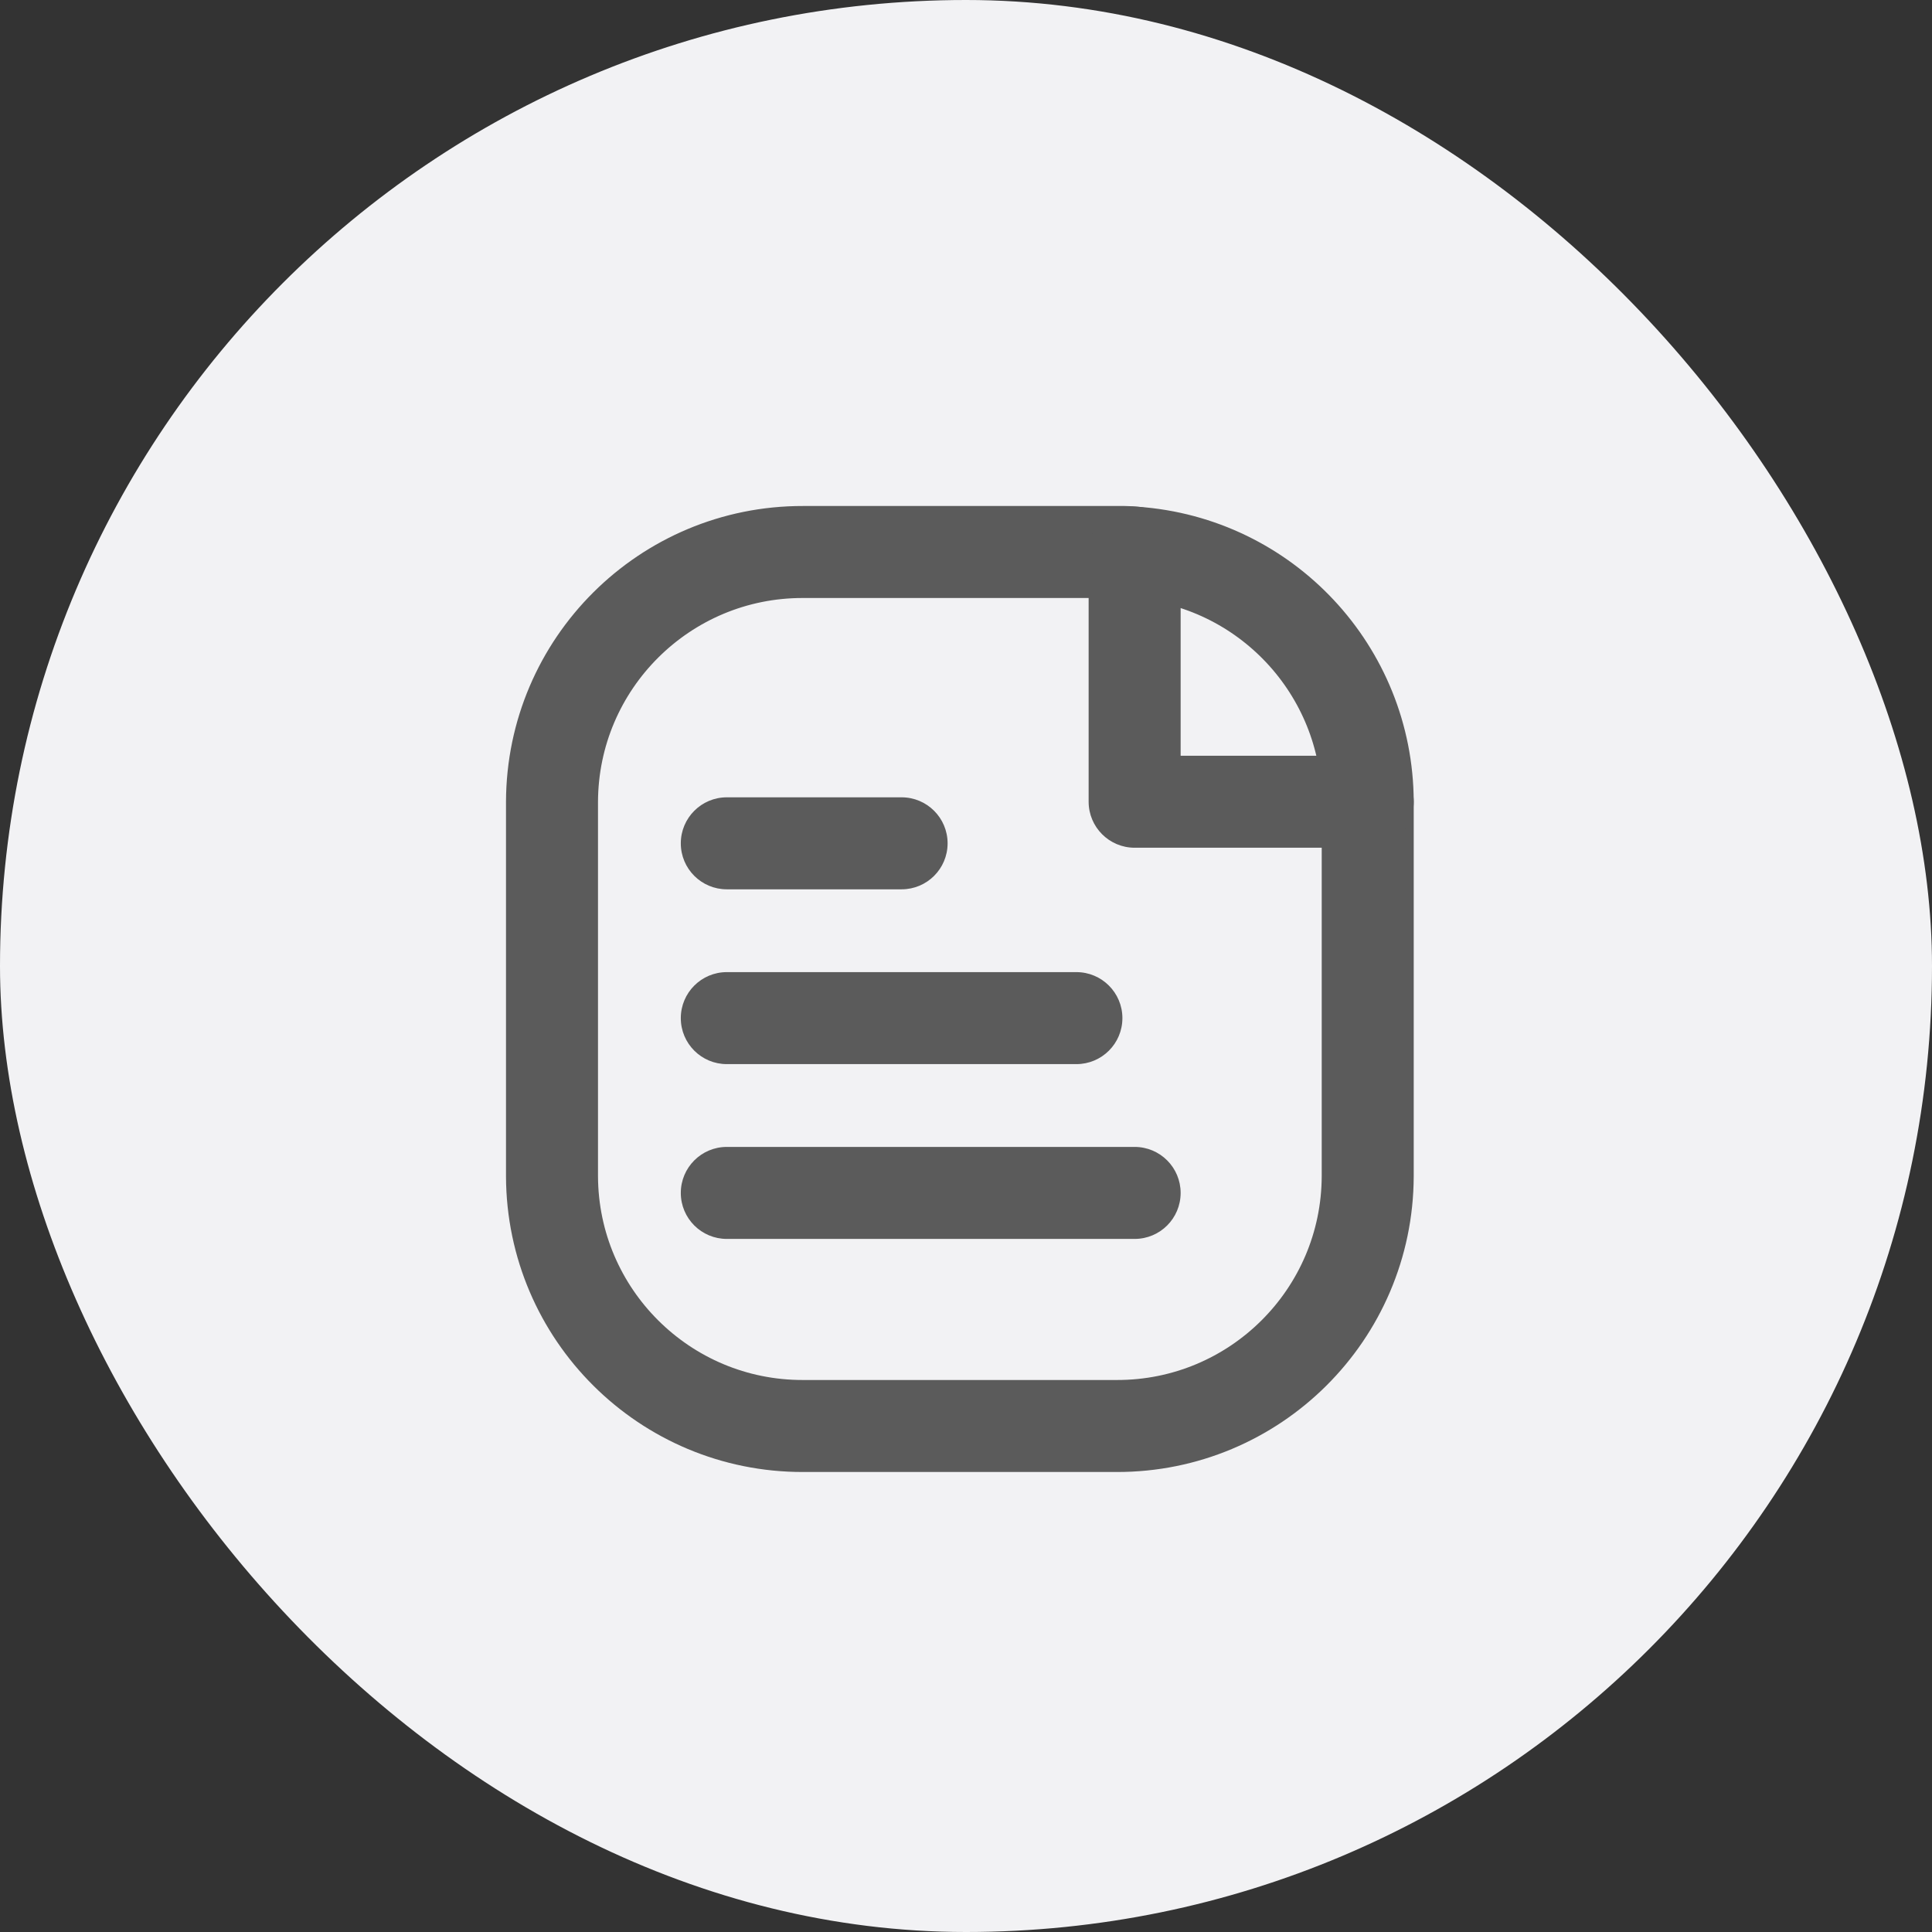
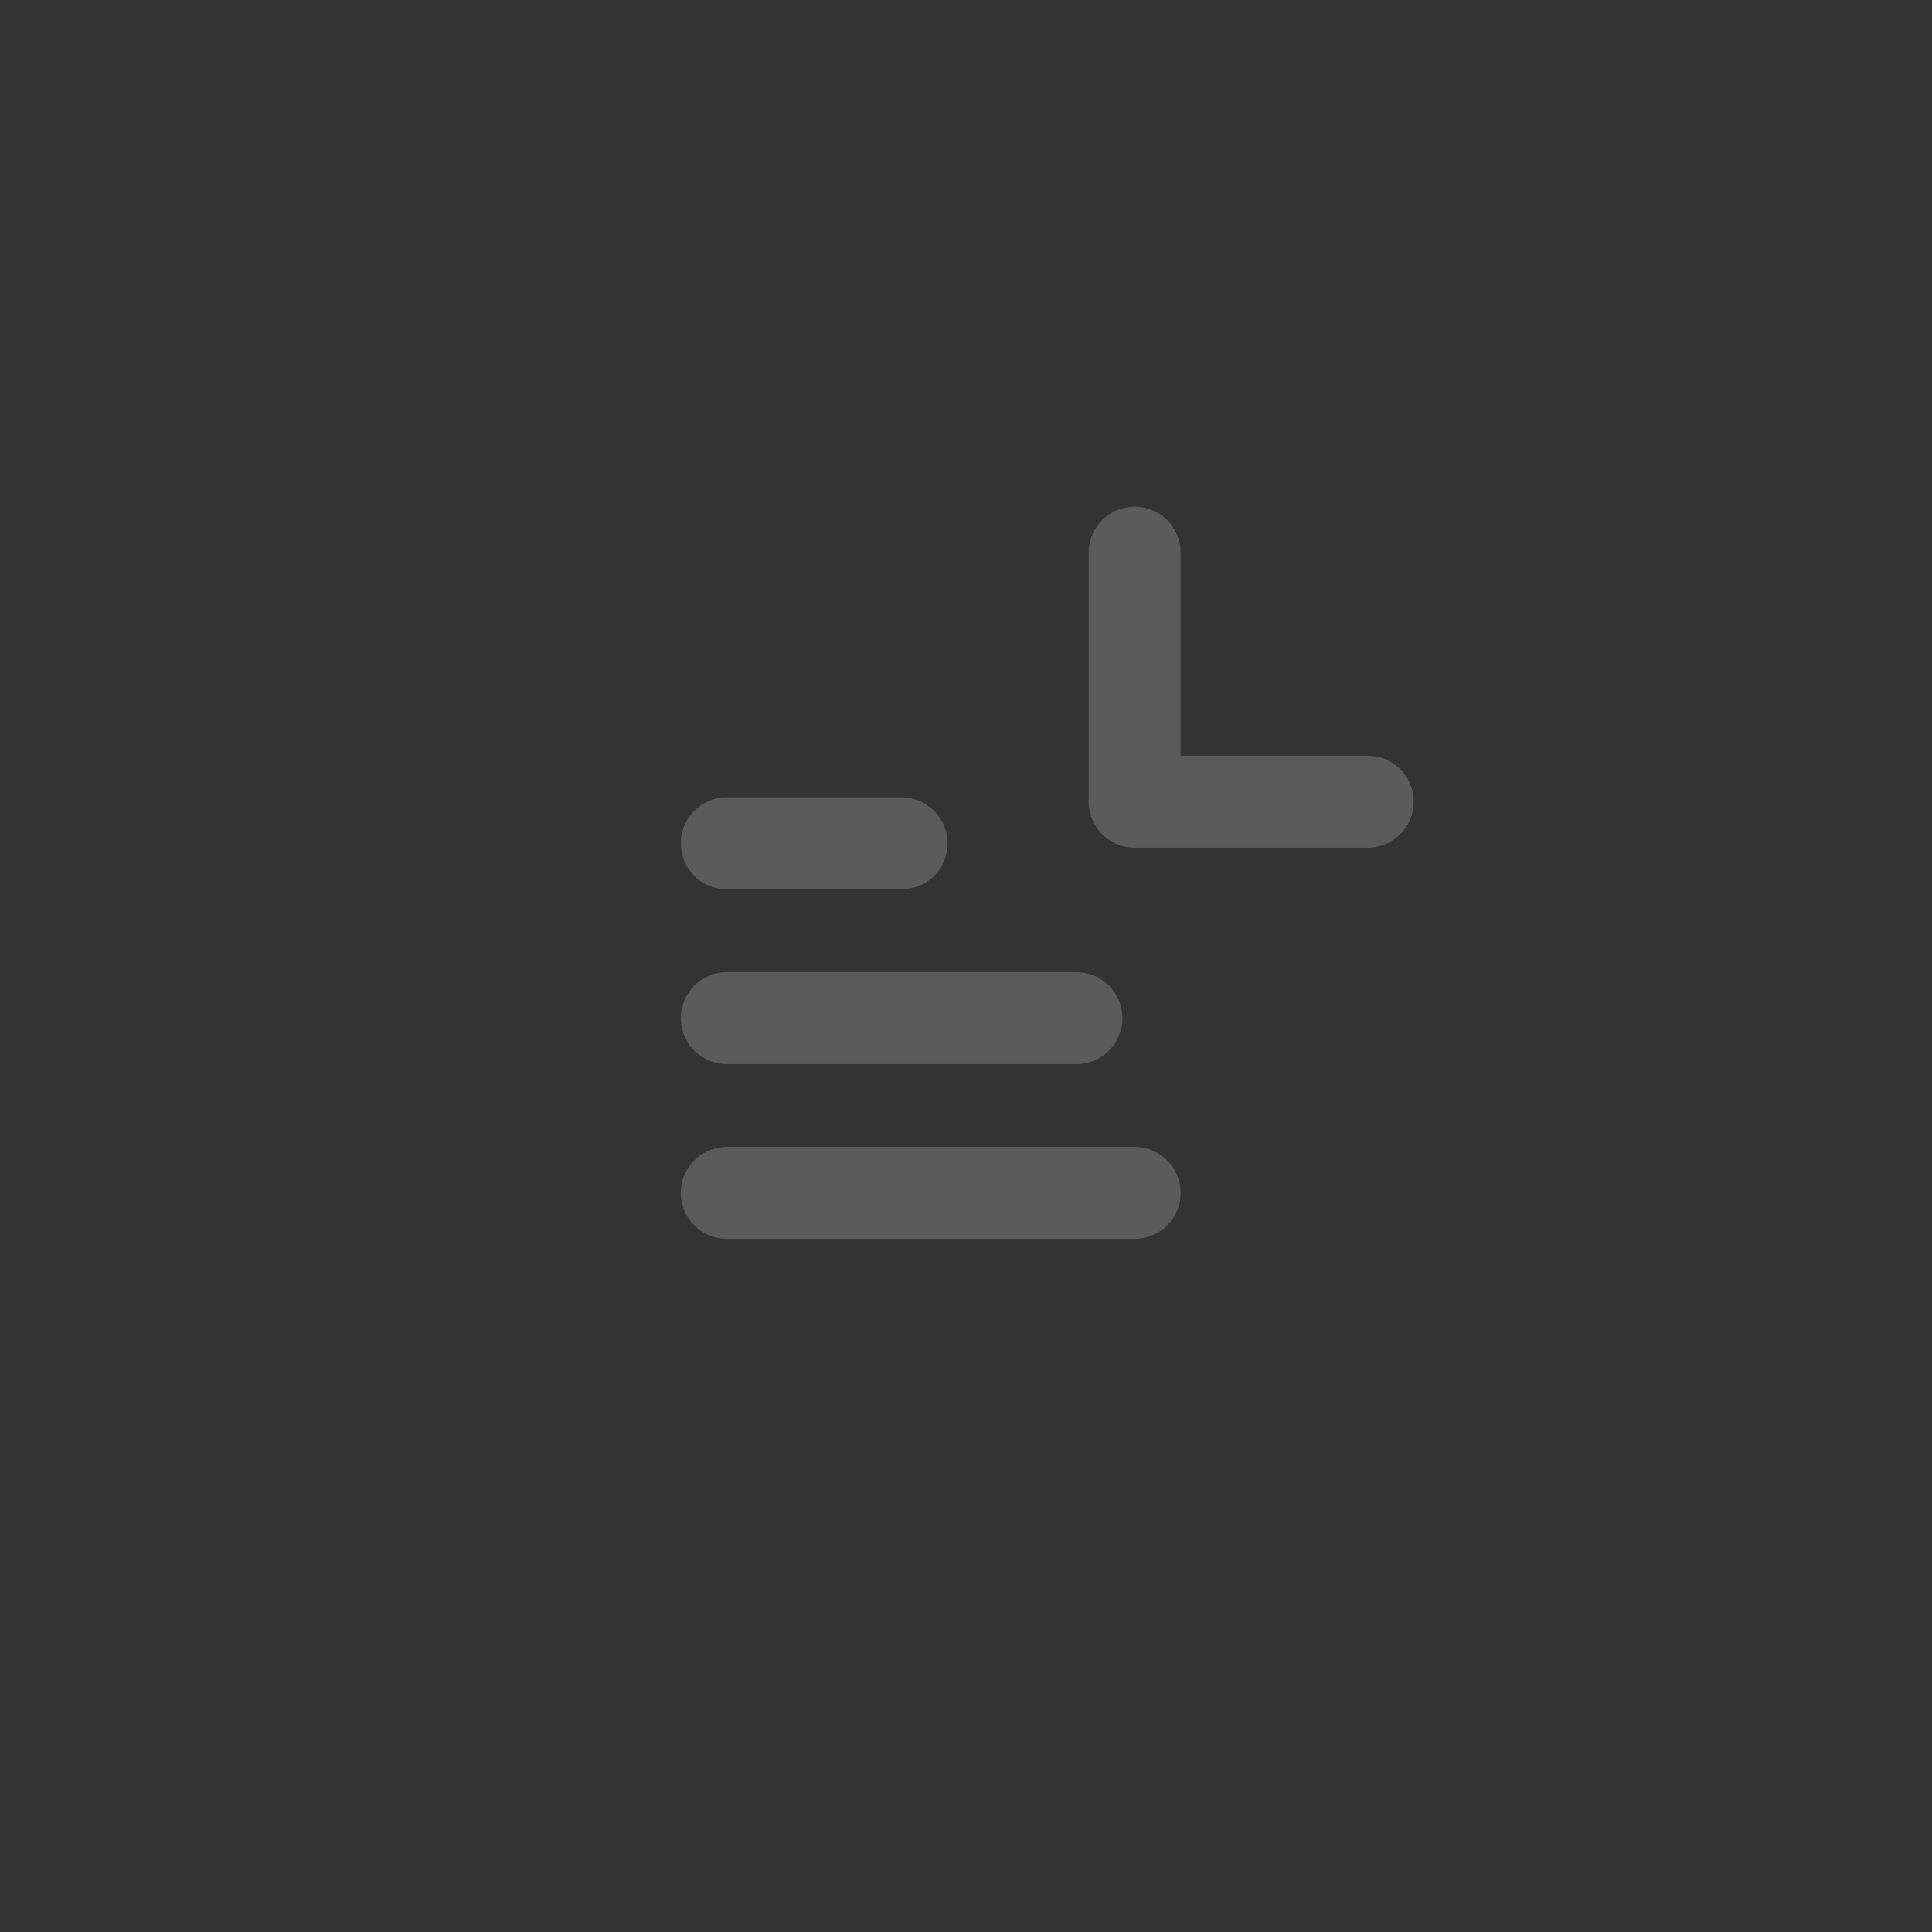
<svg xmlns="http://www.w3.org/2000/svg" width="42" height="42" viewBox="0 0 42 42" fill="none">
  <rect x="0" y="0" width="42" height="42" fill="#333333" stroke="none" />
-   <rect width="42" height="42" rx="21" fill="#F2F2F4" />
-   <path fill-rule="evenodd" clip-rule="evenodd" d="M17.457 12H24.45C24.523 12 24.595 12.005 24.667 12.014C27.513 12.213 29.724 14.575 29.733 17.429V25.572C29.723 28.577 27.281 31.006 24.276 31H17.457C14.452 31.006 12.01 28.576 12 25.571V17.429C12.01 14.424 14.452 11.994 17.457 12Z" stroke="#5B5B5B" stroke-width="2" stroke-linecap="round" stroke-linejoin="round" />
  <path d="M29.733 18.429C30.285 18.429 30.733 17.981 30.733 17.429C30.733 16.877 30.285 16.429 29.733 16.429V18.429ZM24.666 17.429H23.666C23.666 17.981 24.114 18.429 24.666 18.429V17.429ZM25.666 12.014C25.666 11.462 25.219 11.014 24.666 11.014C24.114 11.014 23.666 11.462 23.666 12.014H25.666ZM23.4 23.133C23.952 23.133 24.4 22.686 24.4 22.133C24.4 21.581 23.952 21.133 23.4 21.133V23.133ZM15.8 21.133C15.248 21.133 14.8 21.581 14.8 22.133C14.8 22.686 15.248 23.133 15.8 23.133V21.133ZM19.6 19.333C20.152 19.333 20.6 18.886 20.6 18.333C20.6 17.781 20.152 17.333 19.6 17.333V19.333ZM15.8 17.333C15.248 17.333 14.8 17.781 14.8 18.333C14.8 18.886 15.248 19.333 15.8 19.333V17.333ZM24.666 26.933C25.219 26.933 25.666 26.486 25.666 25.933C25.666 25.381 25.219 24.933 24.666 24.933V26.933ZM15.8 24.933C15.248 24.933 14.8 25.381 14.8 25.933C14.8 26.486 15.248 26.933 15.8 26.933V24.933ZM29.733 16.429H24.666V18.429H29.733V16.429ZM25.666 17.429V12.014H23.666V17.429H25.666ZM23.4 21.133H15.8V23.133H23.4V21.133ZM19.6 17.333H15.8V19.333H19.6V17.333ZM24.666 24.933H15.8V26.933H24.666V24.933Z" fill="#5B5B5B" />
</svg>